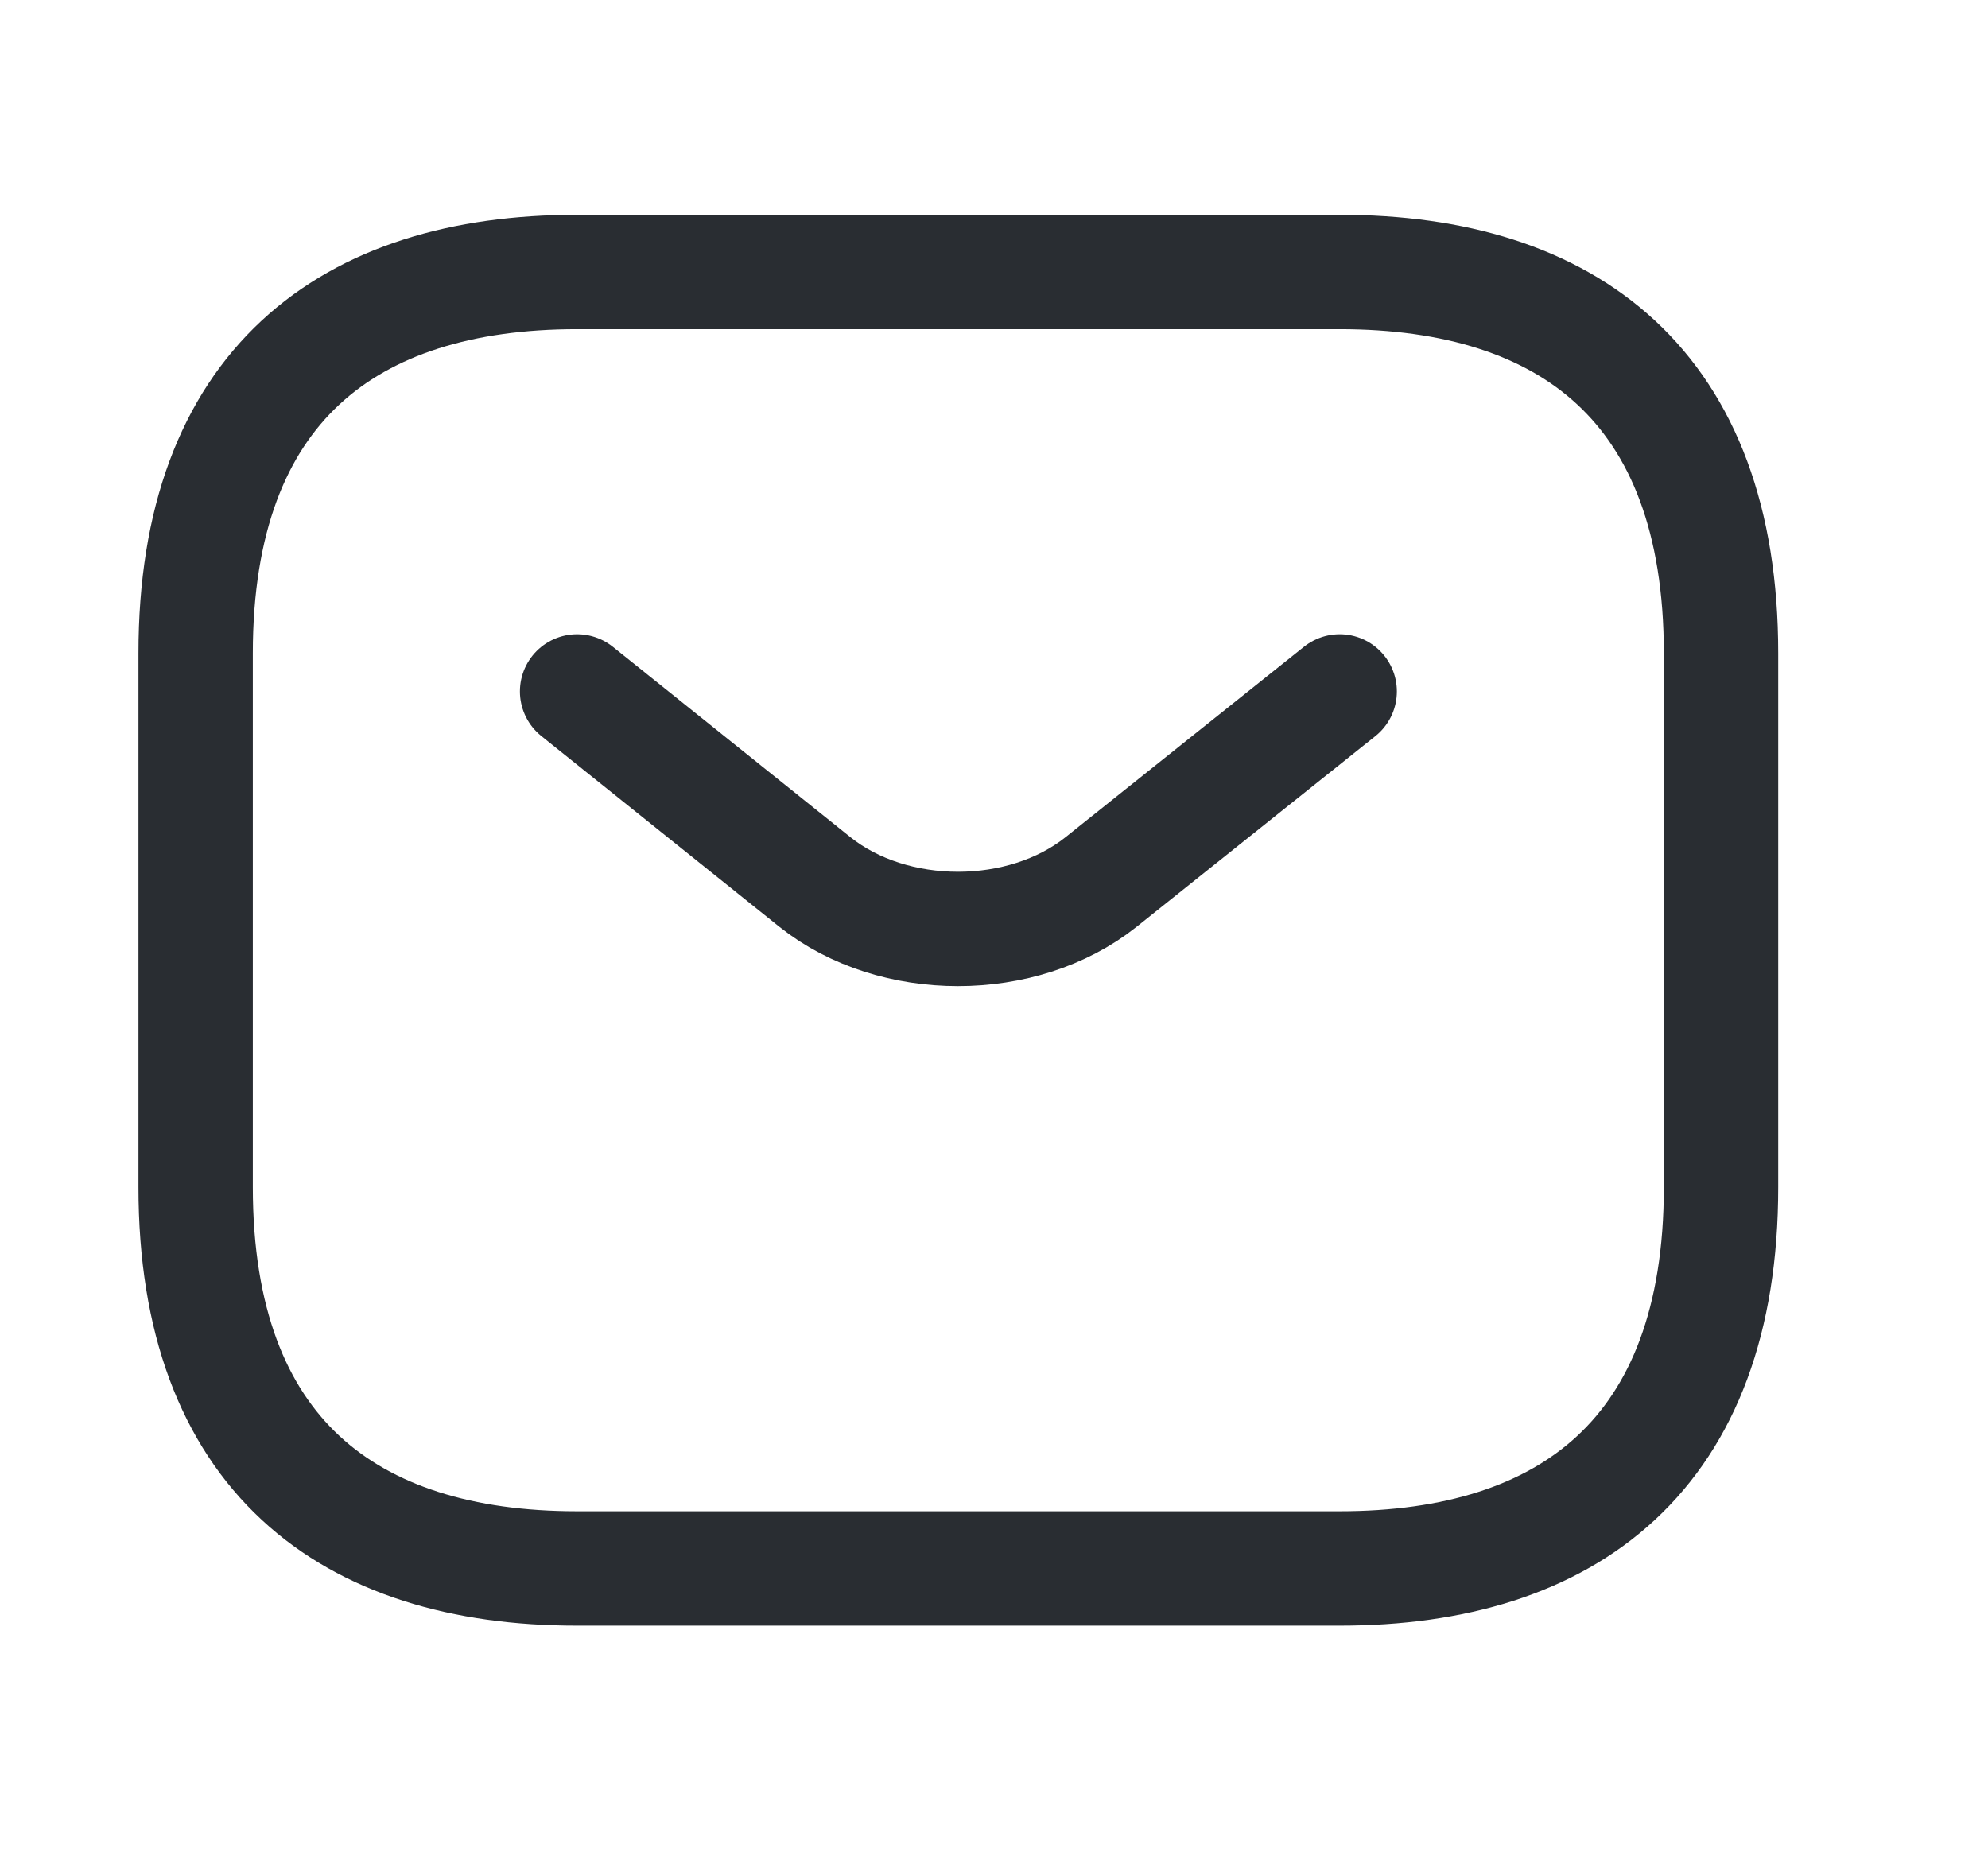
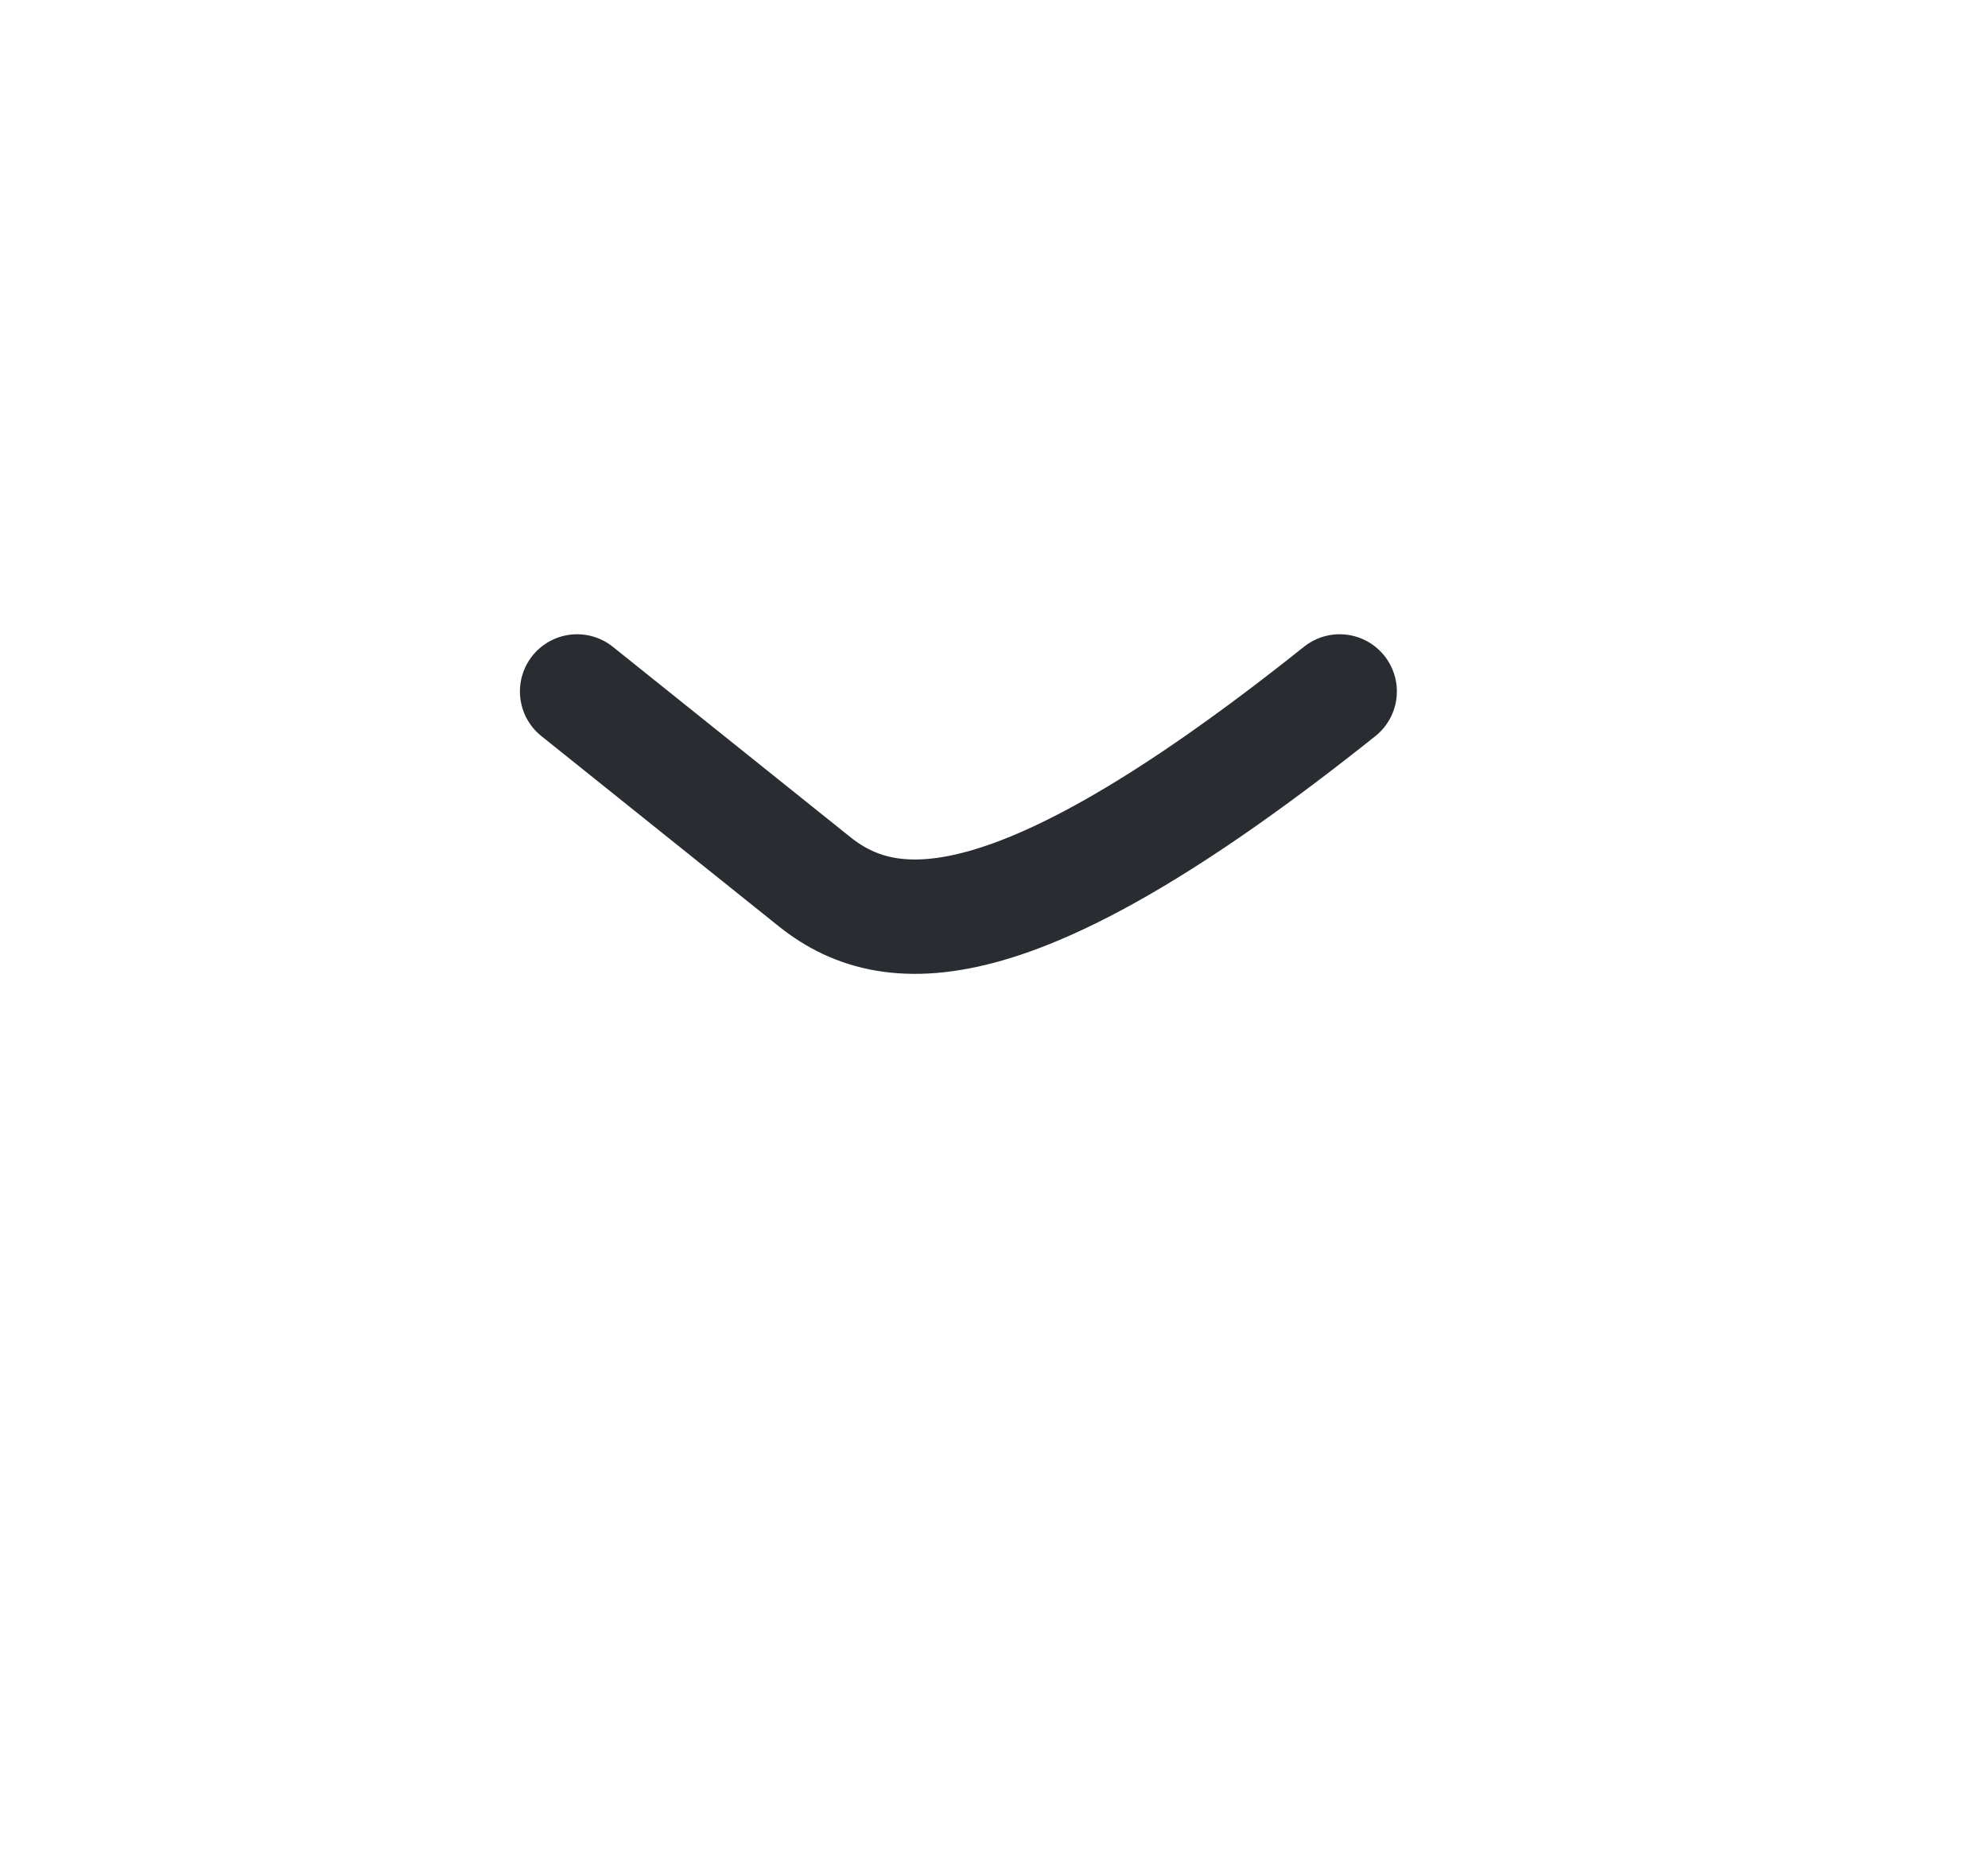
<svg xmlns="http://www.w3.org/2000/svg" width="17" height="16" viewBox="0 0 17 16" fill="none">
-   <path d="M11.456 13.413H4.934C2.978 13.413 1.673 12.434 1.673 10.152V5.587C1.673 3.304 2.978 2.326 4.934 2.326H11.456C13.412 2.326 14.717 3.304 14.717 5.587V10.152C14.717 12.434 13.412 13.413 11.456 13.413Z" stroke="#292D32" stroke-width="0.978" stroke-miterlimit="10" stroke-linecap="round" stroke-linejoin="round" />
-   <path d="M11.456 5.913L9.415 7.543C8.743 8.078 7.641 8.078 6.969 7.543L4.935 5.913" stroke="#292D32" stroke-width="0.978" stroke-miterlimit="10" stroke-linecap="round" stroke-linejoin="round" />
+   <path d="M11.456 5.913C8.743 8.078 7.641 8.078 6.969 7.543L4.935 5.913" stroke="#292D32" stroke-width="0.978" stroke-miterlimit="10" stroke-linecap="round" stroke-linejoin="round" />
</svg>